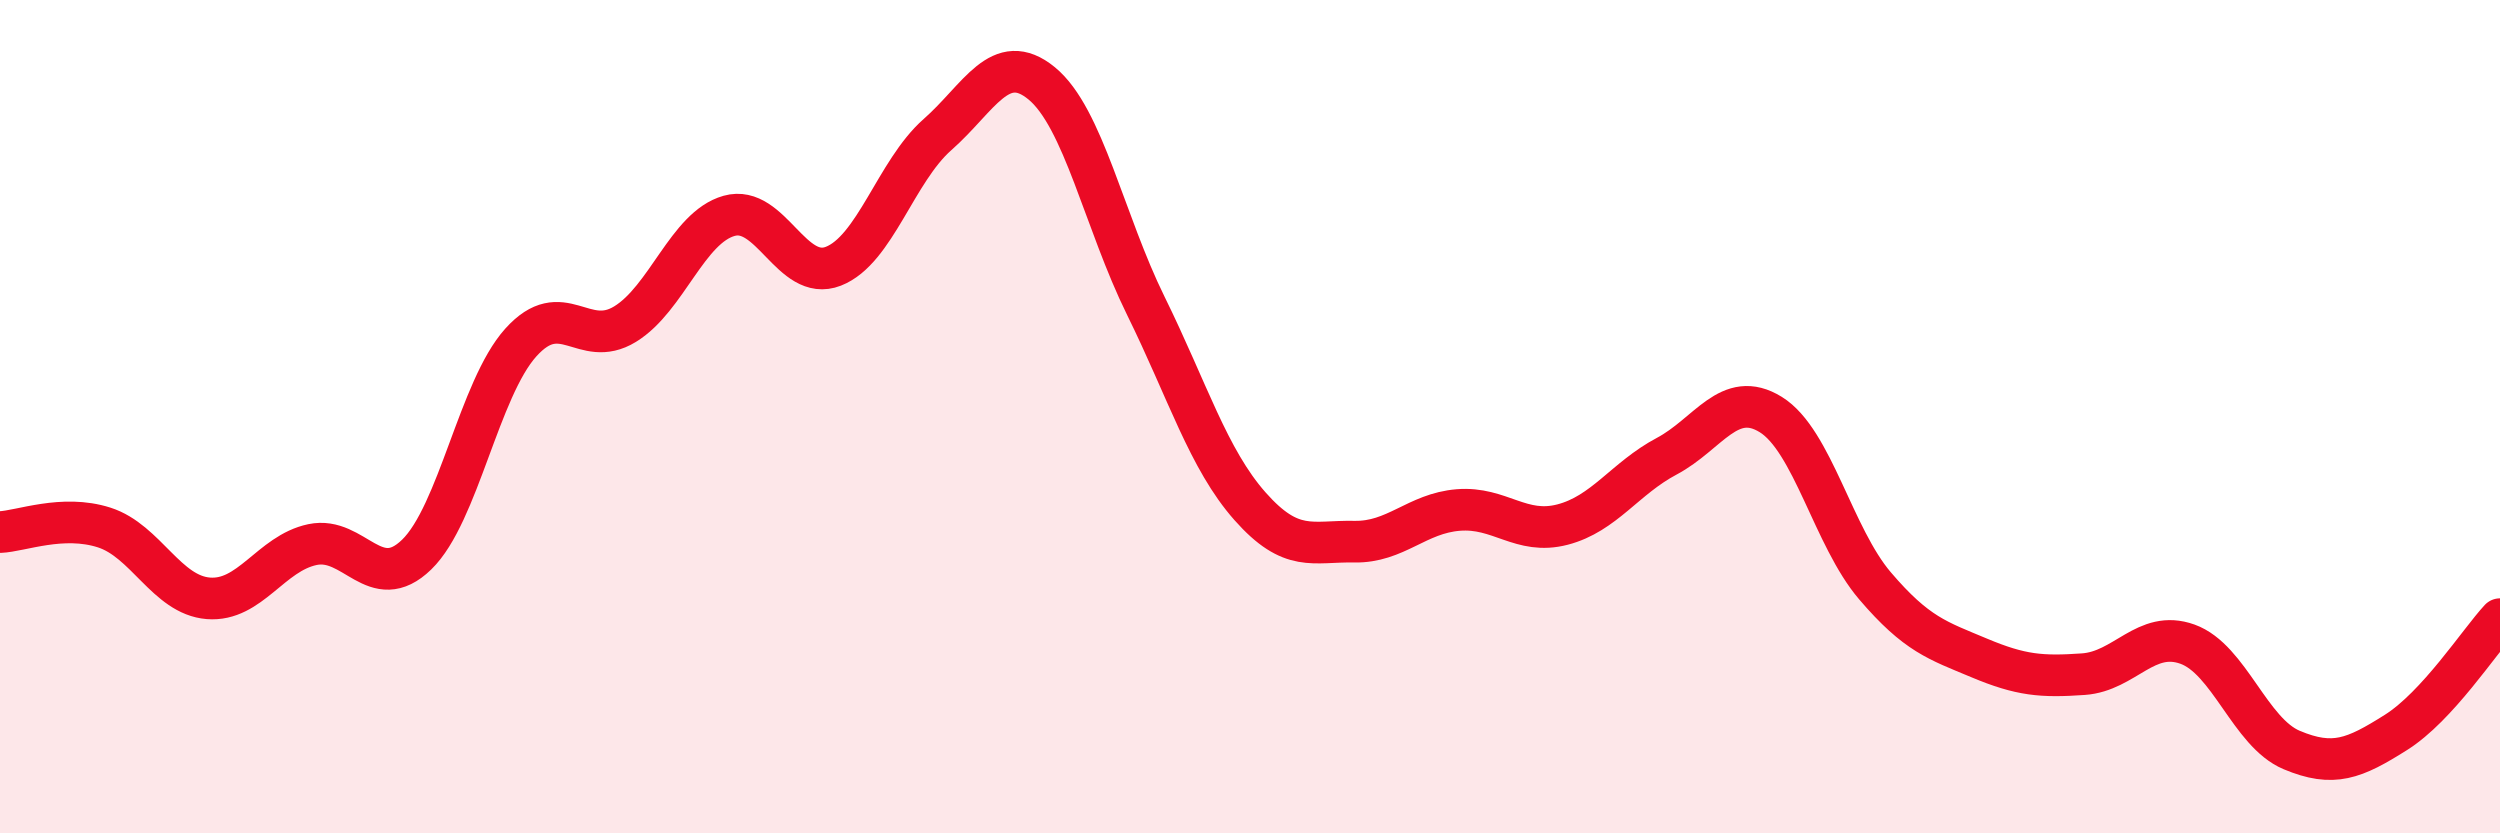
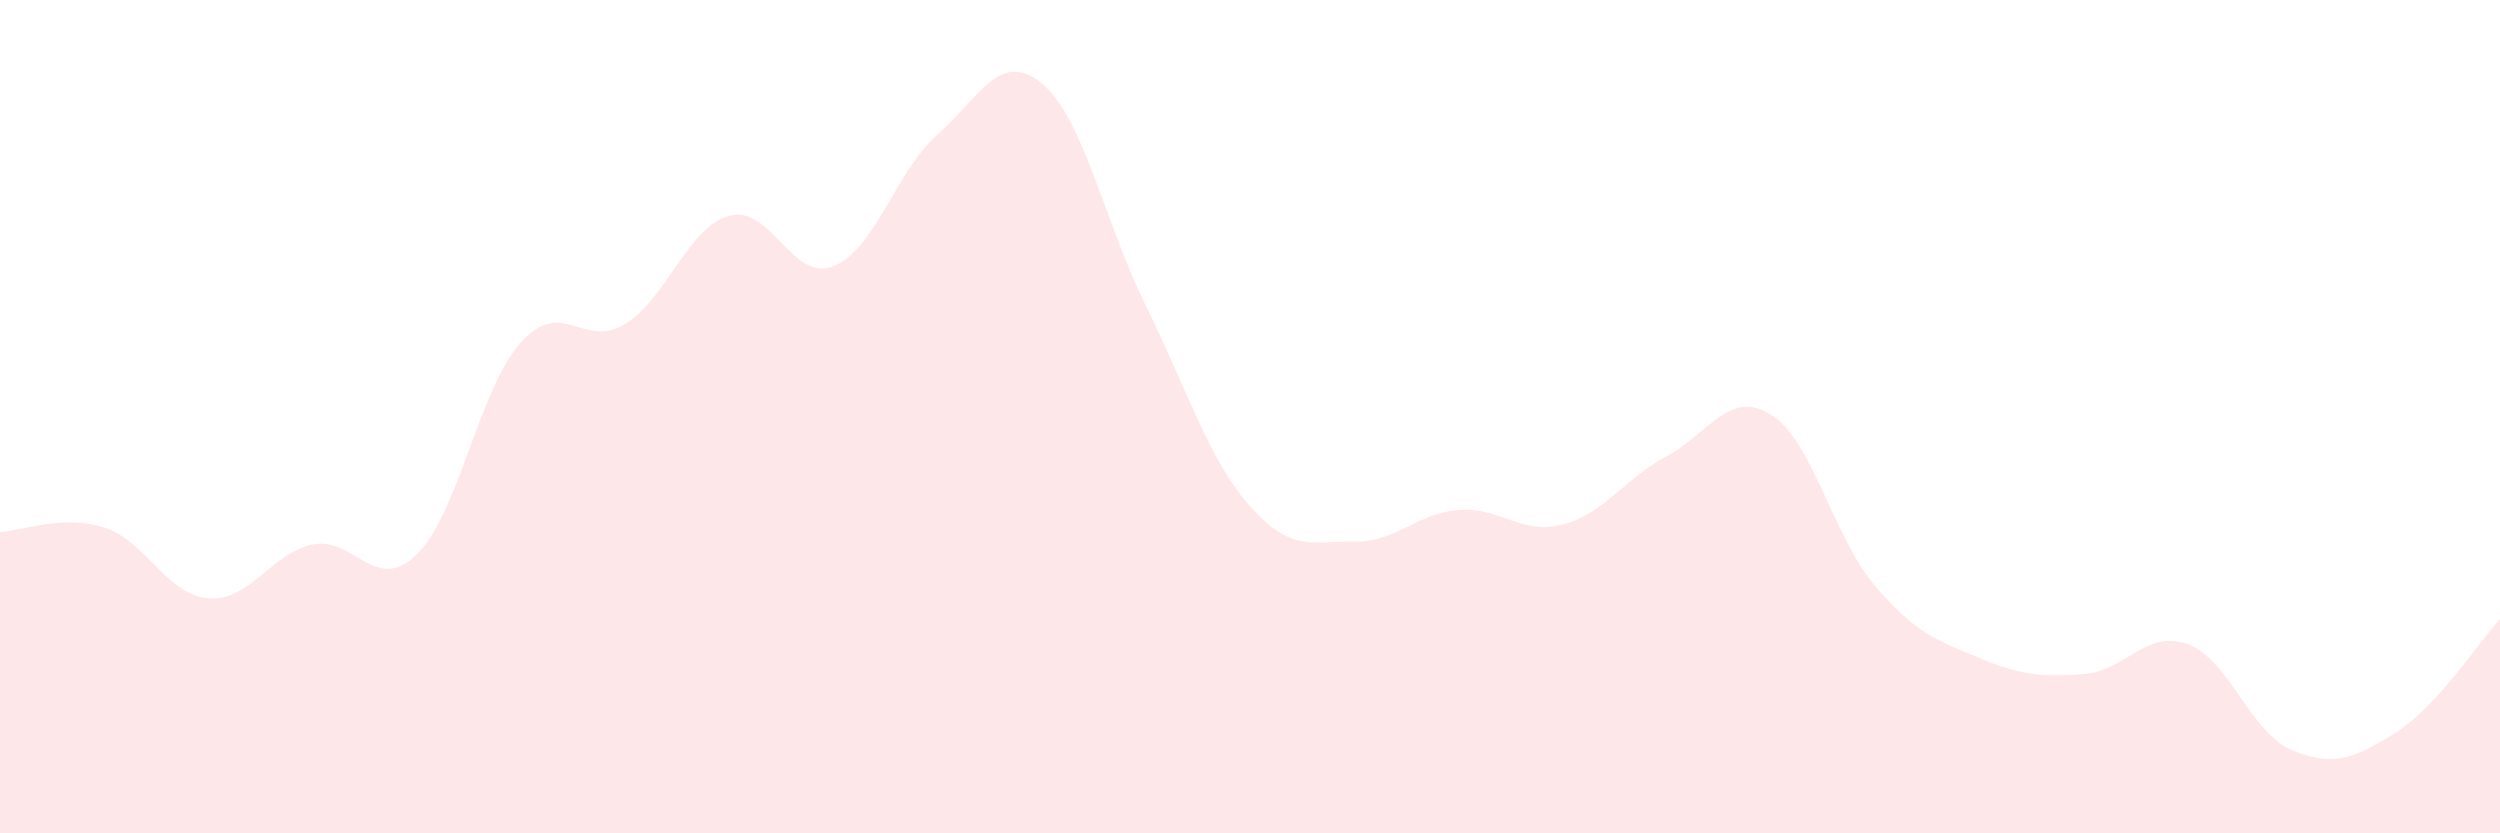
<svg xmlns="http://www.w3.org/2000/svg" width="60" height="20" viewBox="0 0 60 20">
  <path d="M 0,12.77 C 0.5,12.75 1.5,12.34 2.5,12.66 C 3.5,12.98 4,14.28 5,14.36 C 6,14.44 6.5,13.28 7.5,13.07 C 8.5,12.86 9,14.28 10,13.31 C 11,12.34 11.5,9.33 12.5,8.22 C 13.5,7.11 14,8.39 15,7.78 C 16,7.17 16.5,5.46 17.5,5.18 C 18.5,4.9 19,6.78 20,6.39 C 21,6 21.5,4.11 22.5,3.23 C 23.5,2.35 24,1.18 25,2 C 26,2.82 26.5,5.31 27.5,7.34 C 28.5,9.37 29,11.02 30,12.15 C 31,13.28 31.5,12.98 32.5,13 C 33.5,13.02 34,12.32 35,12.24 C 36,12.16 36.5,12.85 37.5,12.59 C 38.5,12.33 39,11.48 40,10.95 C 41,10.42 41.5,9.33 42.5,9.95 C 43.5,10.57 44,12.89 45,14.06 C 46,15.23 46.5,15.37 47.5,15.79 C 48.5,16.21 49,16.25 50,16.18 C 51,16.11 51.5,15.1 52.5,15.46 C 53.5,15.82 54,17.58 55,18 C 56,18.42 56.5,18.21 57.5,17.58 C 58.5,16.95 59.5,15.4 60,14.86L60 20L0 20Z" fill="#EB0A25" opacity="0.1" stroke-linecap="round" stroke-linejoin="round" />
-   <path d="M 0,12.77 C 0.5,12.75 1.5,12.34 2.5,12.66 C 3.5,12.98 4,14.28 5,14.36 C 6,14.44 6.5,13.28 7.5,13.07 C 8.5,12.86 9,14.28 10,13.31 C 11,12.34 11.5,9.33 12.5,8.22 C 13.5,7.11 14,8.39 15,7.78 C 16,7.17 16.5,5.46 17.5,5.18 C 18.5,4.9 19,6.78 20,6.39 C 21,6 21.5,4.11 22.5,3.23 C 23.5,2.35 24,1.18 25,2 C 26,2.82 26.5,5.31 27.5,7.34 C 28.5,9.37 29,11.02 30,12.15 C 31,13.28 31.5,12.98 32.5,13 C 33.5,13.02 34,12.32 35,12.24 C 36,12.16 36.5,12.85 37.5,12.59 C 38.5,12.33 39,11.48 40,10.95 C 41,10.42 41.5,9.33 42.5,9.95 C 43.5,10.57 44,12.89 45,14.06 C 46,15.23 46.5,15.37 47.5,15.79 C 48.5,16.21 49,16.25 50,16.18 C 51,16.11 51.5,15.1 52.5,15.46 C 53.5,15.82 54,17.58 55,18 C 56,18.42 56.5,18.21 57.5,17.58 C 58.5,16.95 59.5,15.4 60,14.86" stroke="#EB0A25" stroke-width="1" fill="none" stroke-linecap="round" stroke-linejoin="round" />
</svg>